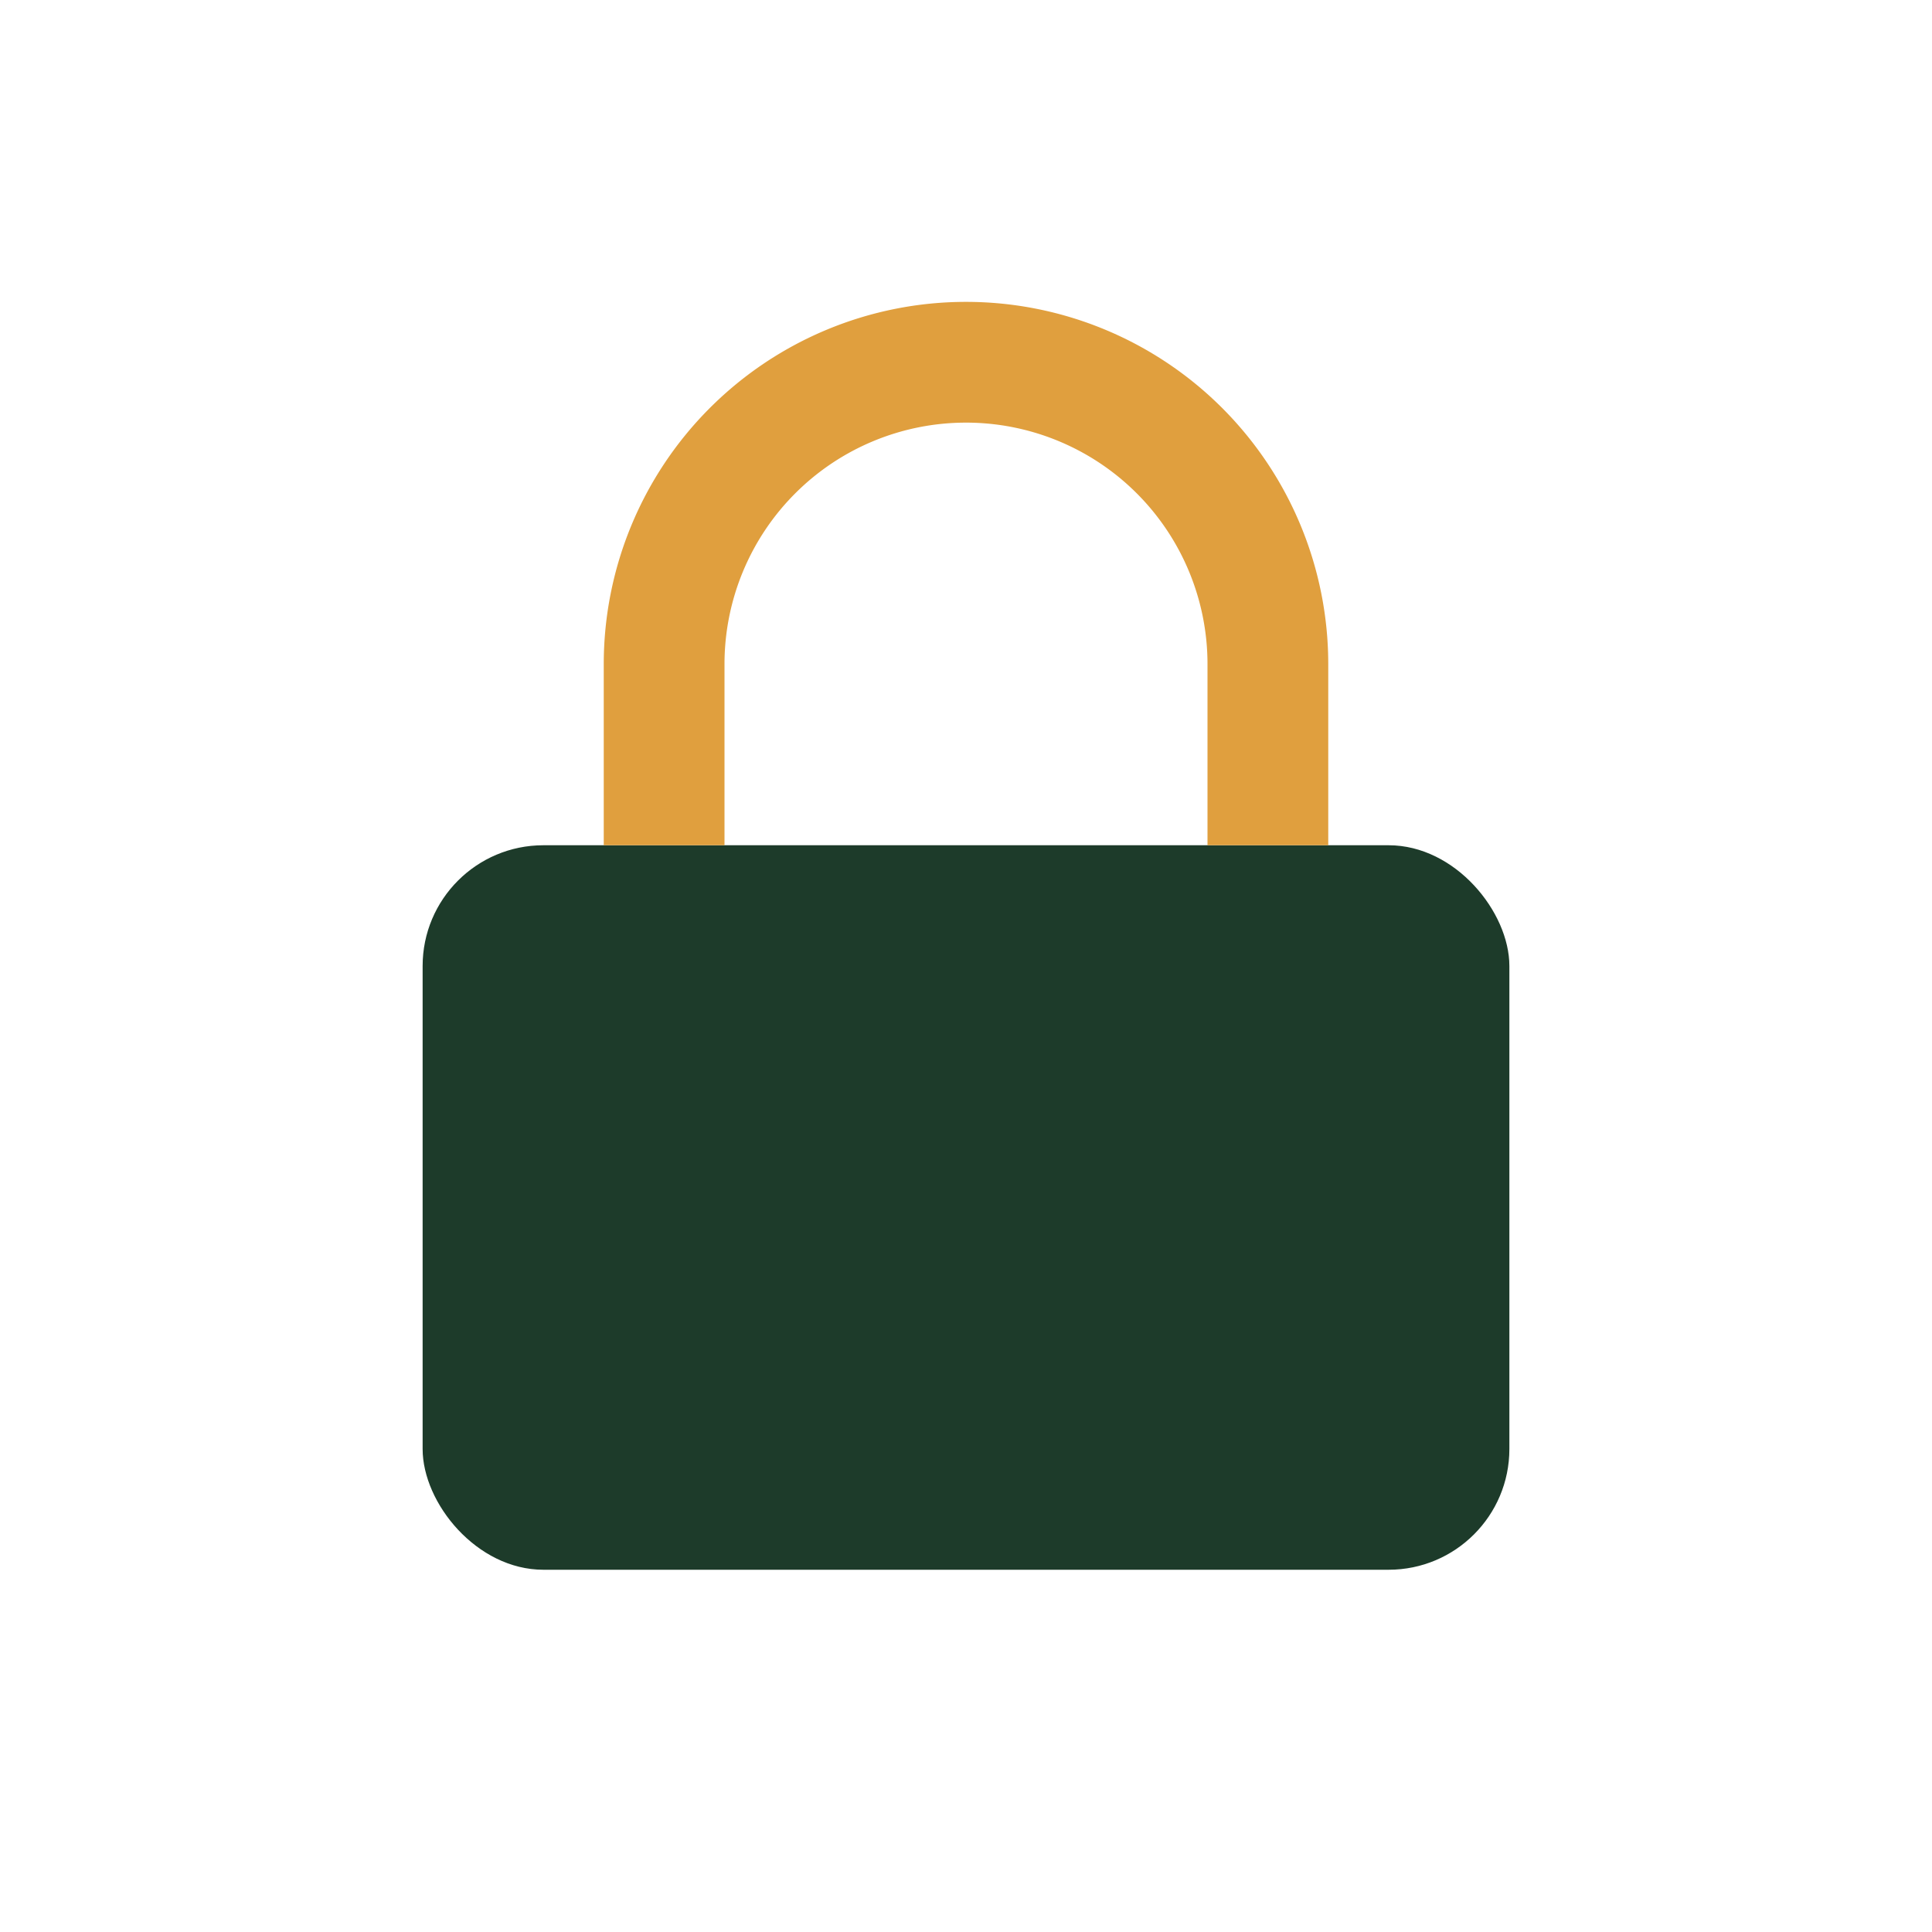
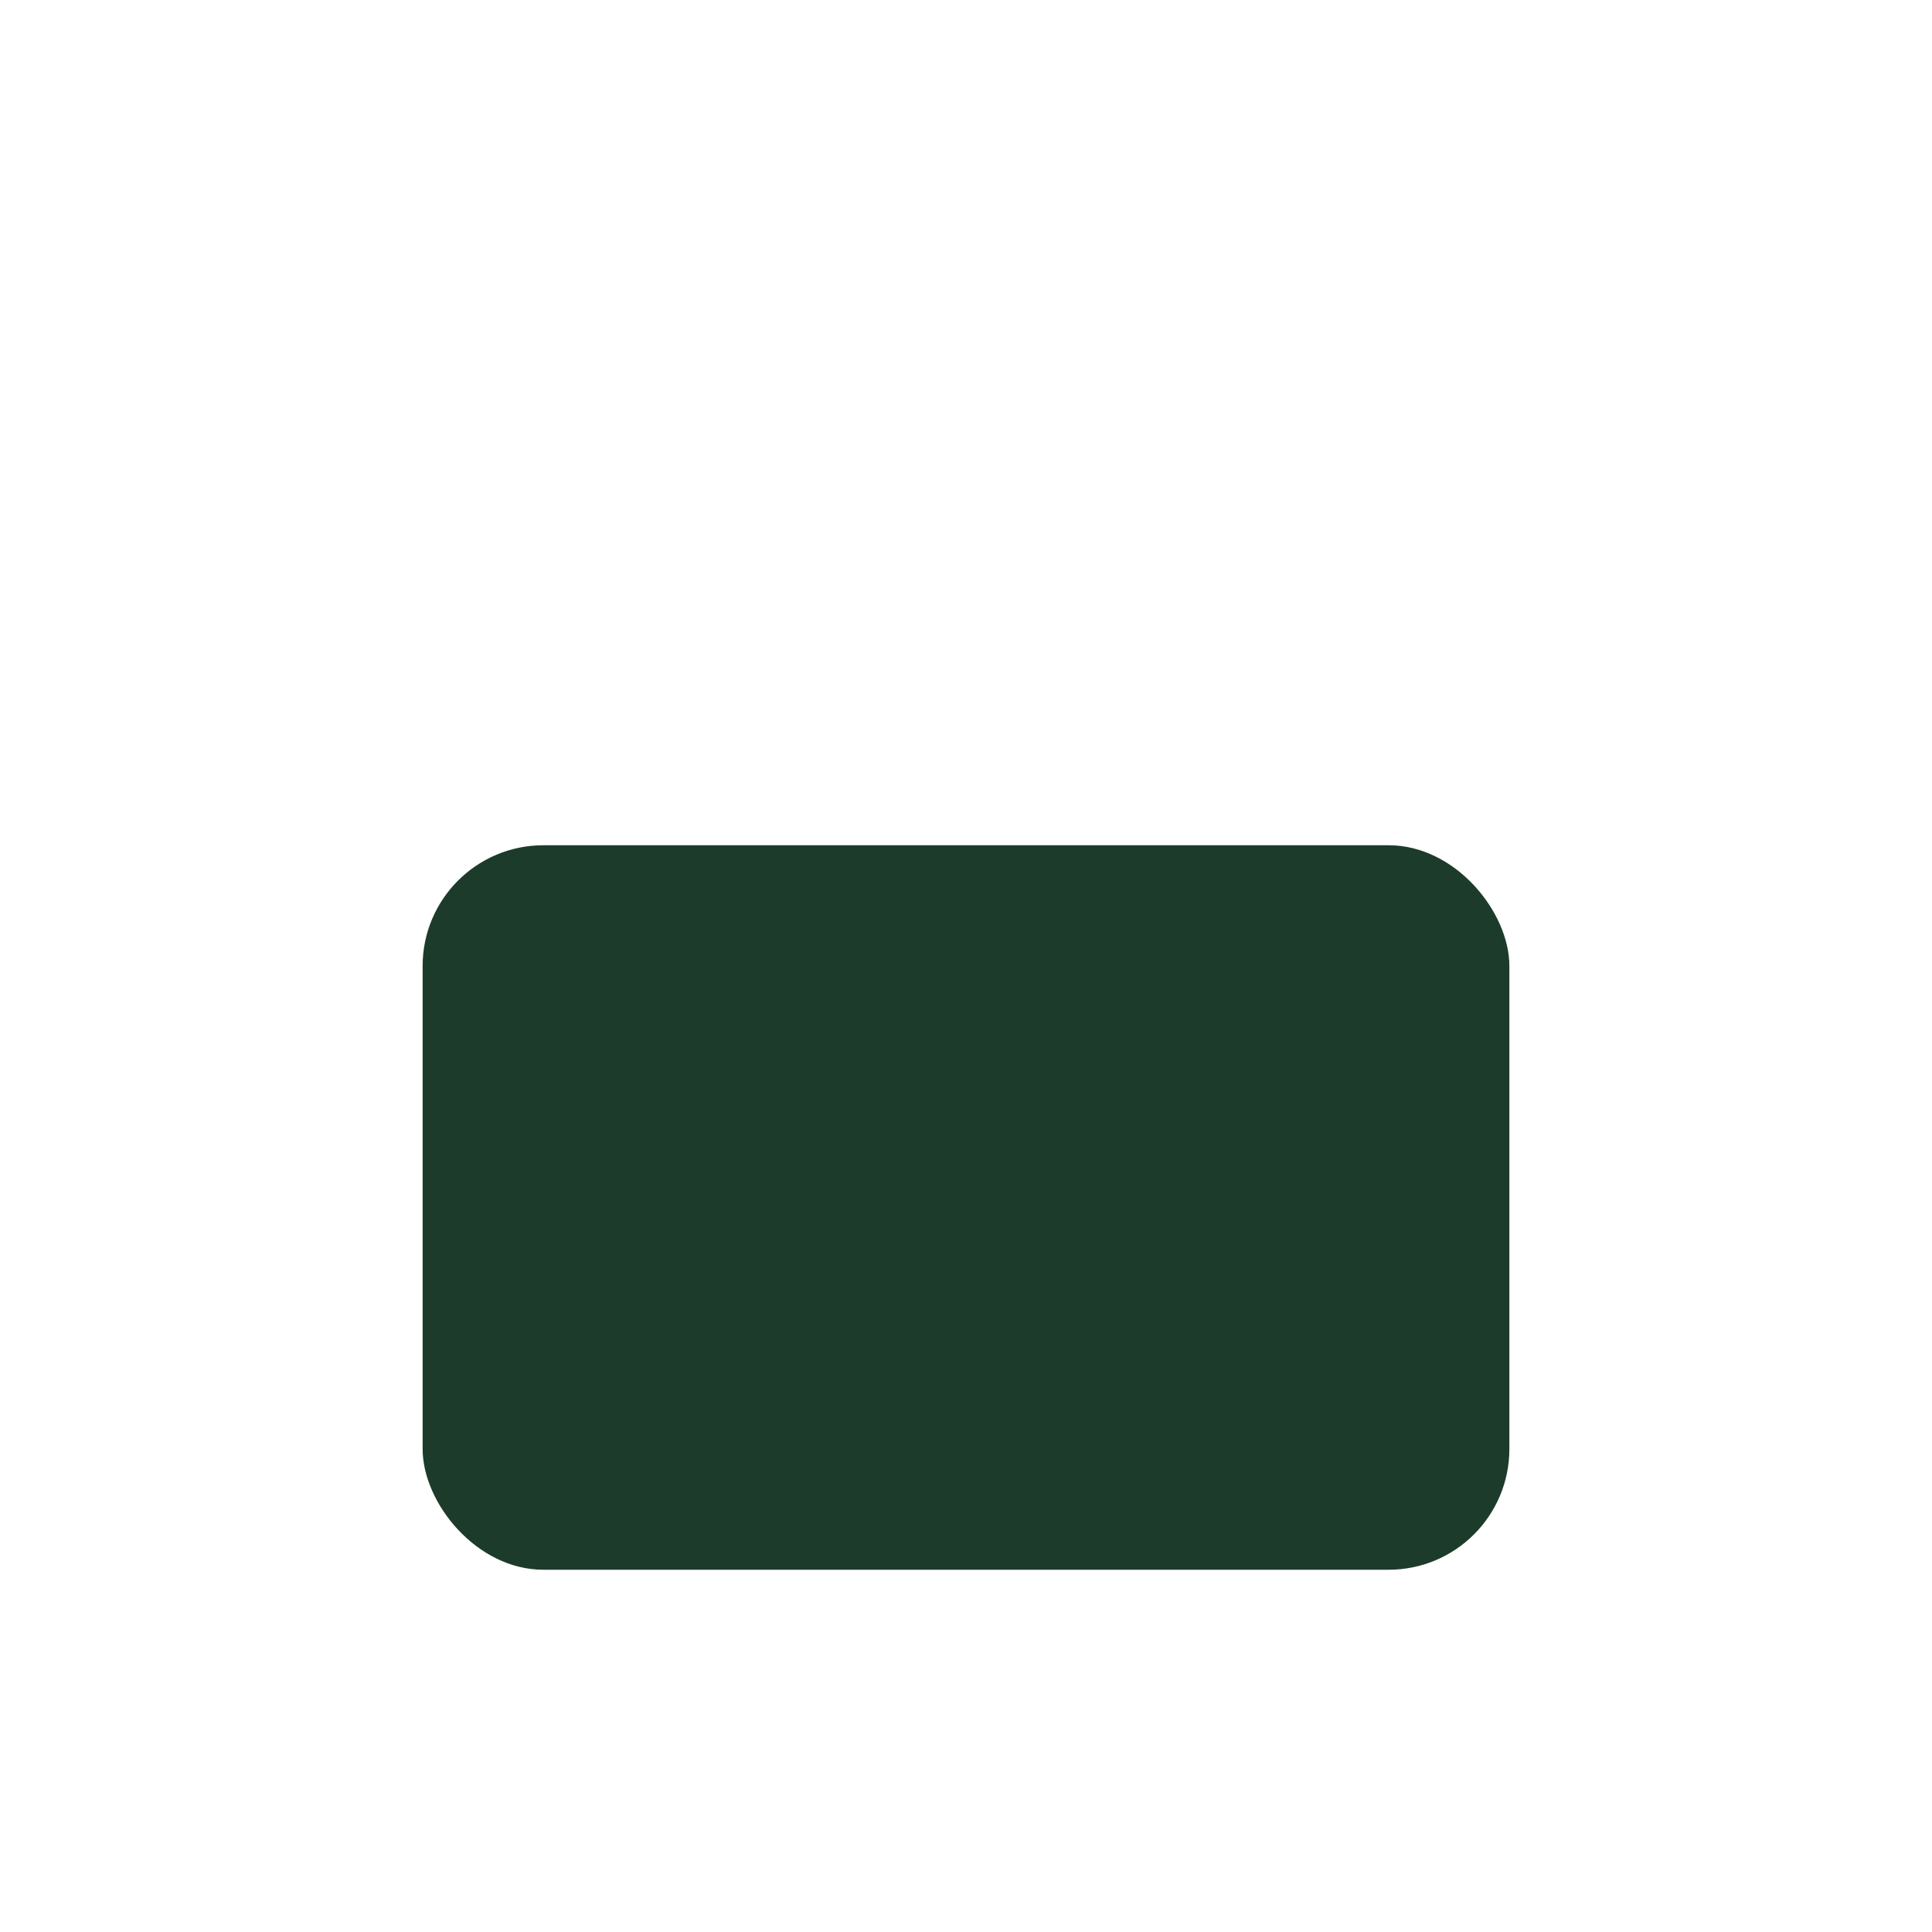
<svg xmlns="http://www.w3.org/2000/svg" width="32" height="32" viewBox="0 0 32 32">
  <rect x="7" y="14" width="18" height="12" rx="2" fill="#1D3B2A" />
-   <path d="M11 14v-3a5 5 0 0 1 10 0v3" fill="none" stroke="#E09F3E" stroke-width="2" />
</svg>